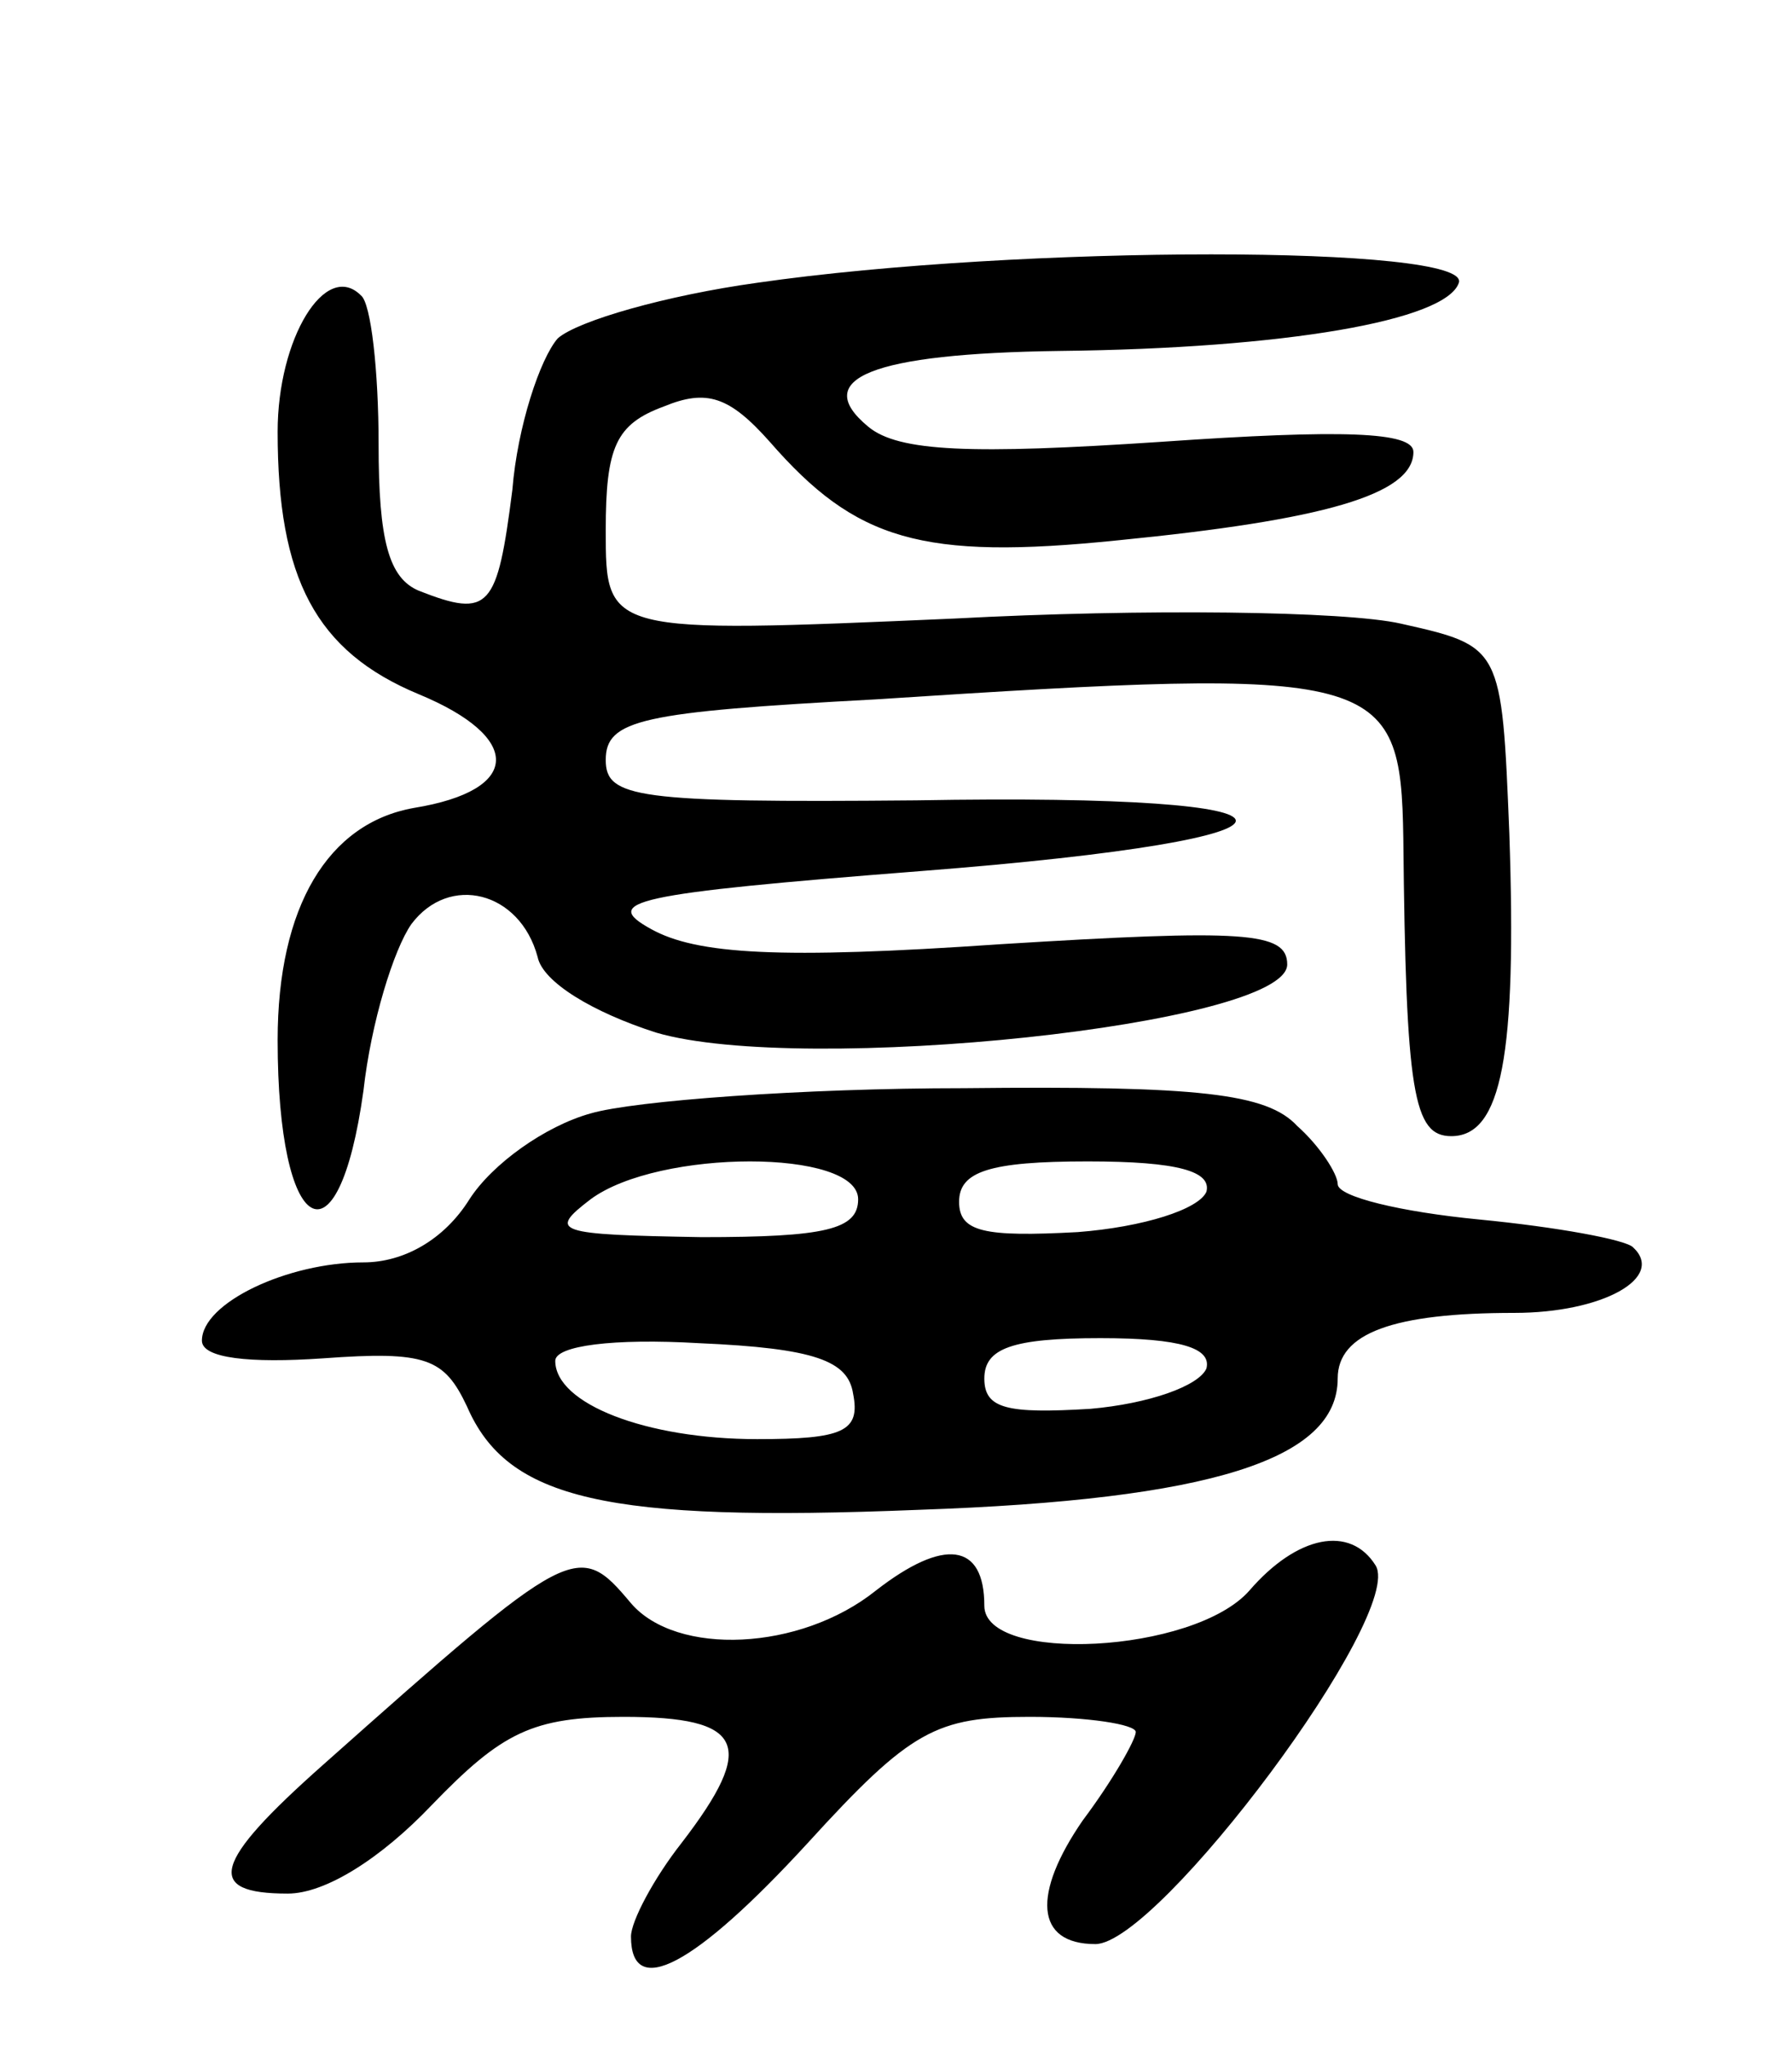
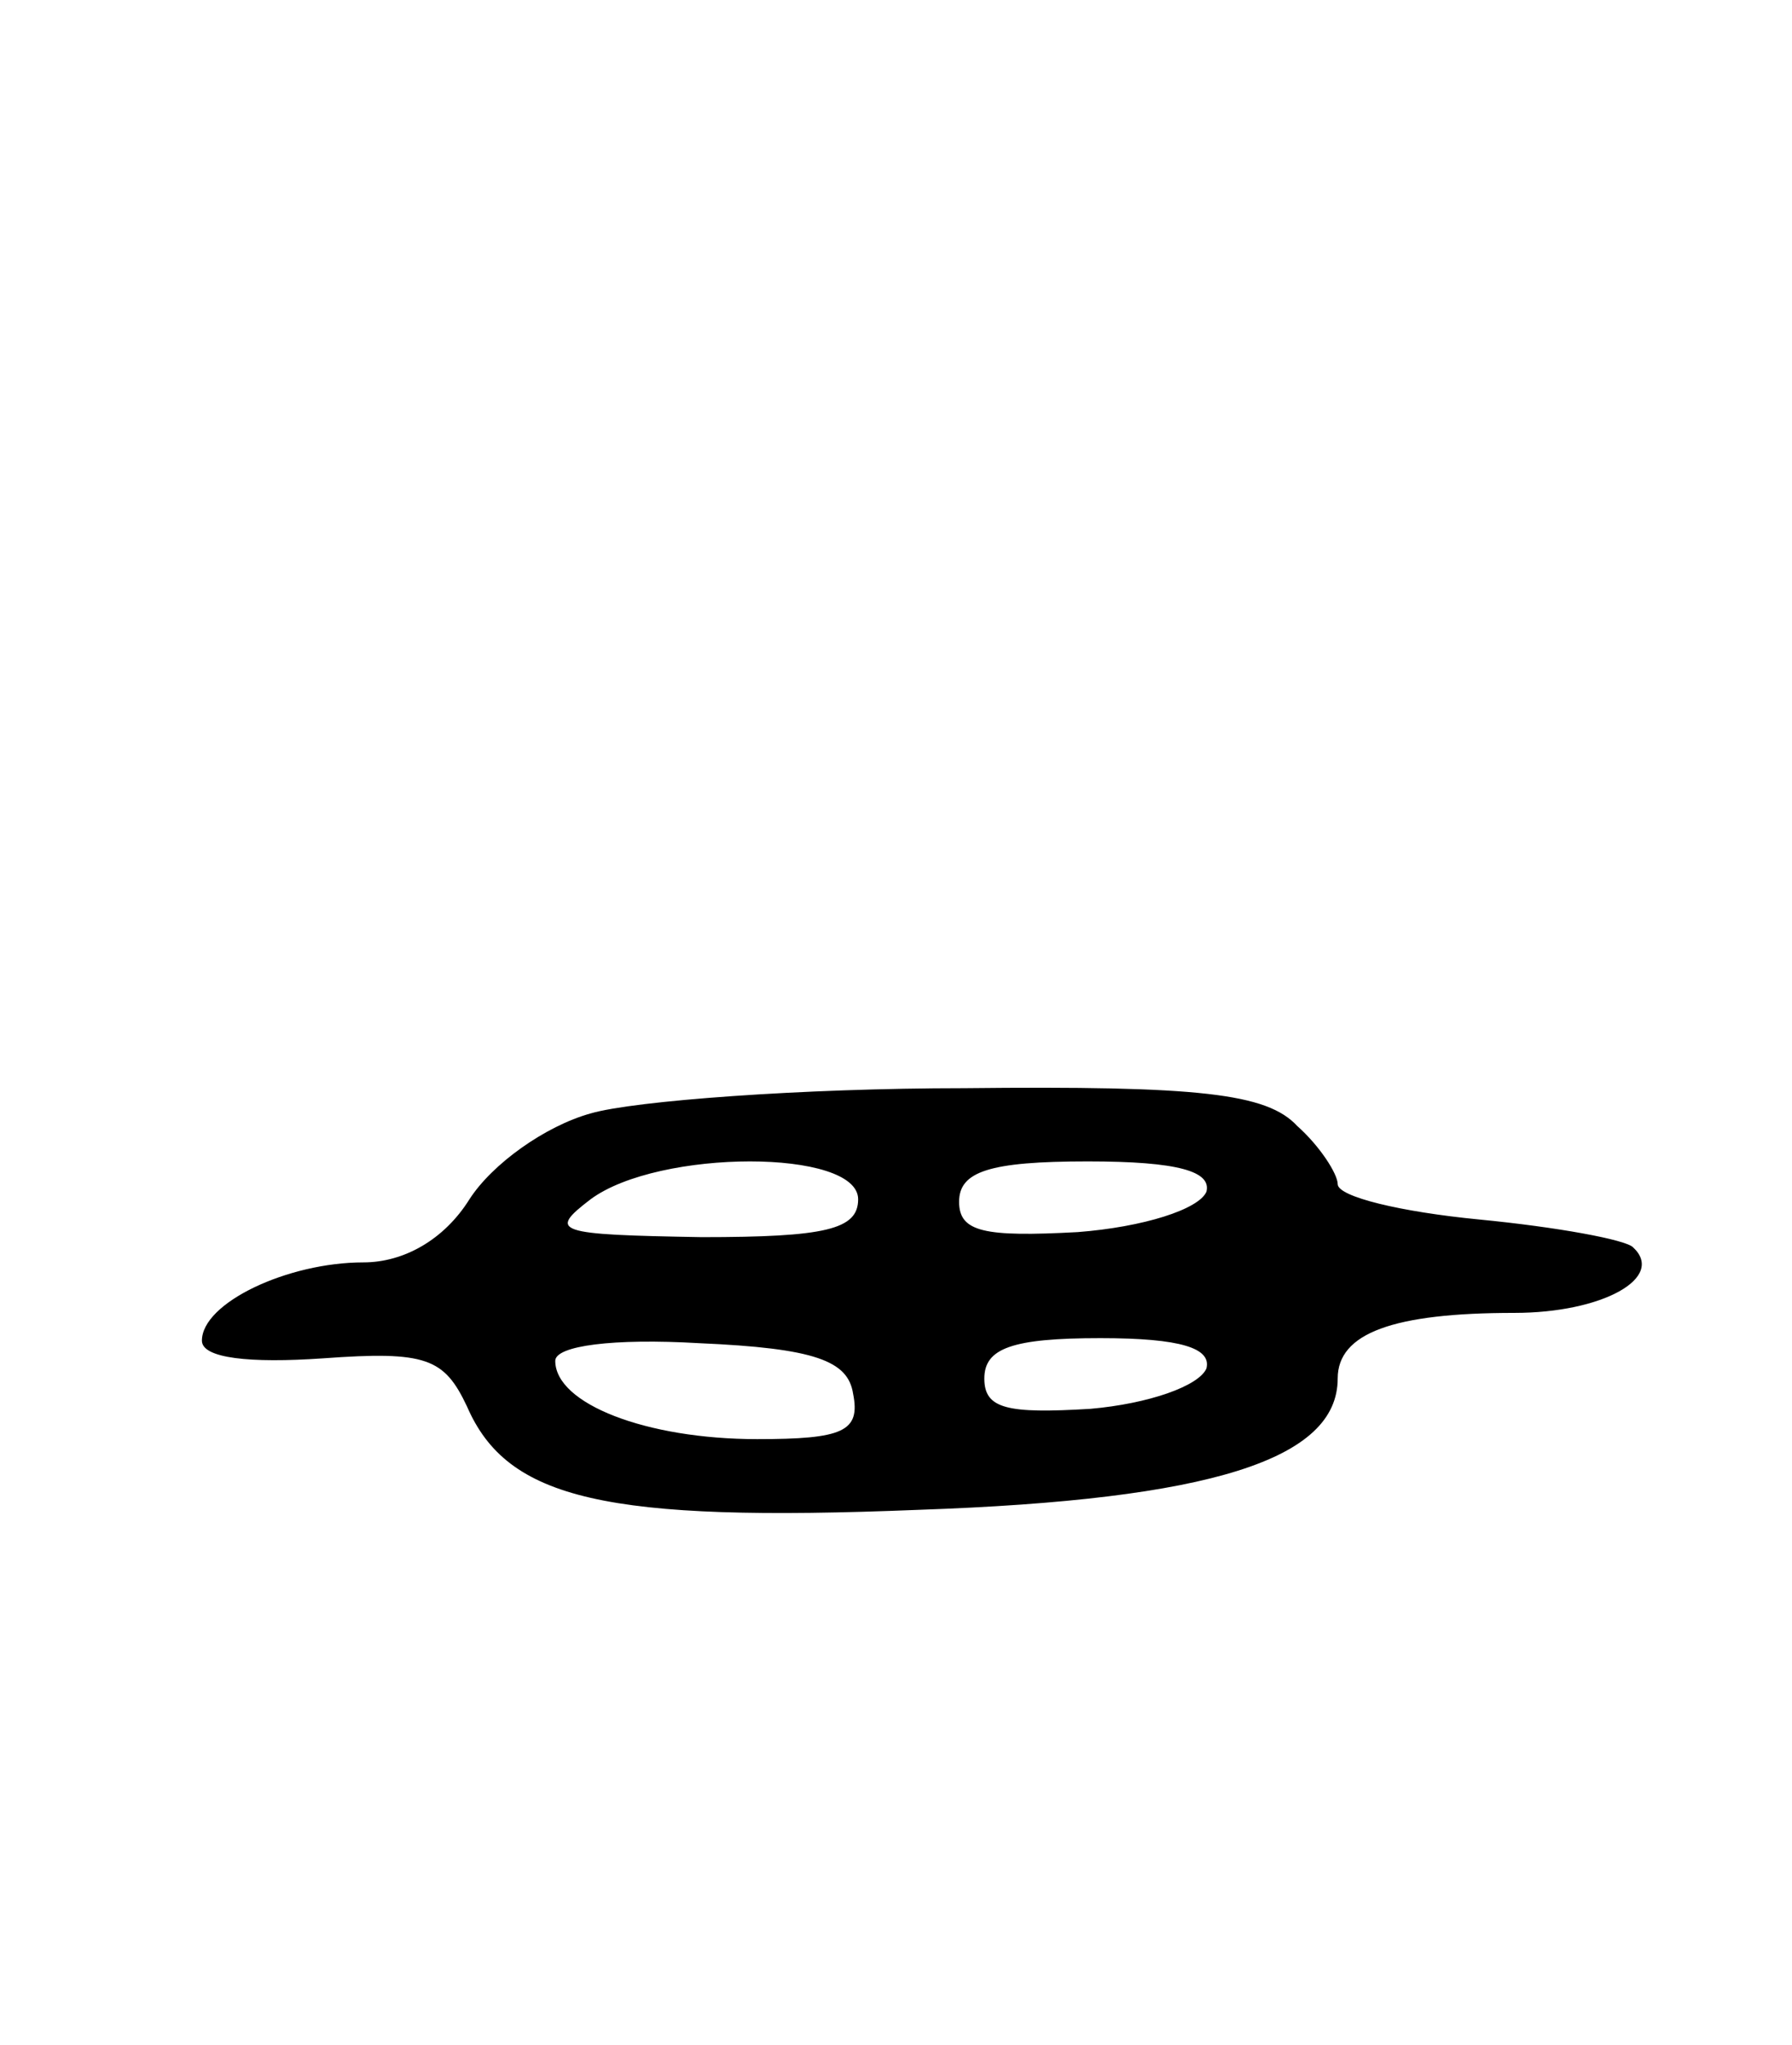
<svg xmlns="http://www.w3.org/2000/svg" version="1.0" width="71" height="81" viewBox="0 0 71 81">
  <g transform="translate(0,81) scale(0.1,-0.1)">
-     <path d="M300 698 c-36 -5 -71 -15 -79 -22 -7 -8 -16 -35 -18 -60 -6 -47 -9 -51 -37 -40 -12 5 -16 20 -16 58 0 29 -3 56 -7 59 -14 14 -33 -17 -33 -54 0 -58 15 -87 56 -104 41 -17 41 -38 -2 -45 -34 -6 -54 -39 -54 -92 0 -78 24 -92 34 -20 3 27 12 56 19 66 15 20 43 13 50 -13 2 -10 22 -22 47 -30 58 -17 250 3 250 27 0 13 -17 14 -114 8 -87 -6 -120 -4 -138 6 -20 11 -8 14 107 23 167 13 166 31 -2 28 -111 -1 -123 1 -123 16 0 16 14 19 107 24 200 13 208 11 209 -55 1 -101 4 -118 19 -118 20 0 26 32 23 120 -3 74 -3 74 -43 83 -22 5 -102 6 -177 2 -138 -6 -138 -6 -138 35 0 33 4 42 23 49 17 7 26 4 42 -14 34 -39 60 -47 138 -39 81 8 117 18 117 35 0 8 -28 9 -100 4 -75 -5 -104 -4 -116 6 -23 19 1 29 76 30 89 1 153 12 158 27 5 15 -174 15 -278 0z" />
    <path d="M234 369 c-18 -5 -39 -20 -48 -34 -10 -16 -26 -25 -42 -25 -30 0 -64 -16 -64 -31 0 -7 19 -9 48 -7 41 3 48 0 57 -19 16 -37 55 -46 179 -41 116 4 166 20 166 52 0 18 22 26 70 26 35 0 60 14 47 26 -3 3 -30 8 -61 11 -31 3 -56 9 -56 14 0 4 -7 15 -16 23 -12 13 -39 16 -132 15 -64 0 -131 -5 -148 -10z m106 -34 c0 -12 -13 -15 -62 -15 -58 1 -61 2 -44 15 27 20 106 20 106 0z m138 3 c-3 -7 -25 -14 -51 -16 -37 -2 -47 0 -47 12 0 12 12 16 51 16 36 0 49 -4 47 -12z m-140 -80 c3 -15 -4 -18 -38 -18 -44 0 -80 14 -80 31 0 6 23 9 57 7 46 -2 59 -7 61 -20z m140 10 c-3 -7 -23 -14 -46 -16 -33 -2 -42 0 -42 12 0 12 11 16 46 16 32 0 44 -4 42 -12z" />
-     <path d="M347 180 c-30 -24 -79 -26 -97 -5 -21 25 -23 24 -122 -64 -44 -39 -47 -51 -14 -51 15 0 37 14 57 35 28 29 40 35 76 35 48 0 53 -11 23 -50 -11 -14 -20 -31 -20 -37 0 -25 25 -12 70 37 41 45 51 50 88 50 23 0 42 -3 42 -6 0 -3 -9 -19 -21 -35 -20 -29 -19 -49 5 -49 25 0 123 131 111 150 -10 16 -31 12 -50 -10 -22 -25 -105 -29 -105 -6 0 25 -16 27 -43 6z" />
+     <path d="M347 180 z" />
  </g>
</svg>